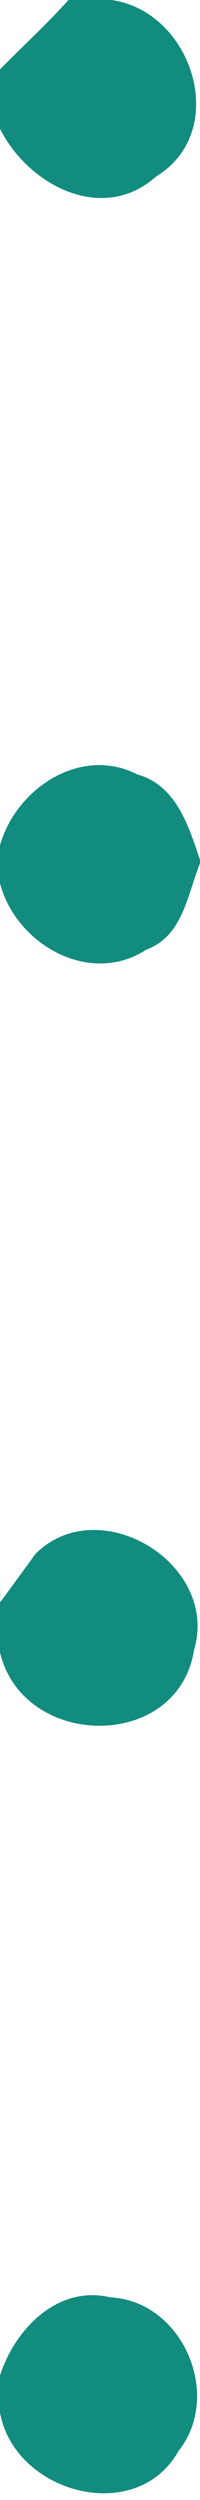
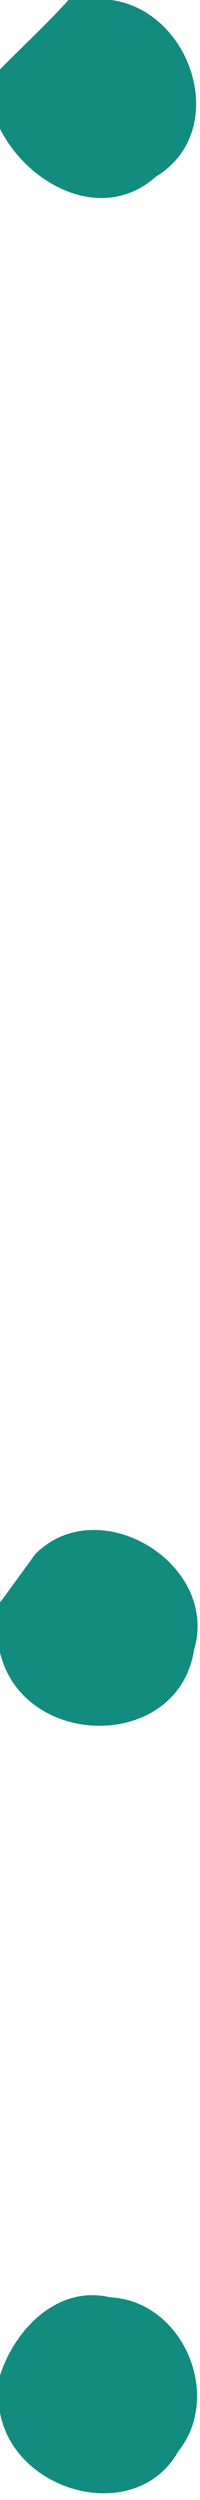
<svg xmlns="http://www.w3.org/2000/svg" version="1.1" id="Layer_1" x="0px" y="0px" width="9px" height="112px" viewBox="0 0 9 112" enable-background="new 0 0 9 112" xml:space="preserve">
  <g id="_x23_fcdbc0ff">
    <path fill="#128C7E" d="M3.08,0H5.02c3.66,0.52,5.352,5.89,2,7.91C4.6,10.06,1.26,8.28,0,5.77V3.11C1.02,2.07,2.1,1.09,3.08,0z" />
-     <path fill="#128C7E" d="M0,37.87c0.72-2.55,3.63-4.47,6.17-3.18c1.76,0.49,2.311,2.3,2.83,3.83v0.15   c-0.561,1.4-0.779,3.28-2.41,3.87C4.05,44.2,0.73,42.32,0,39.58V37.87z" />
    <path fill="#128C7E" d="M1.6,69.609c2.86-2.83,8.291,0.439,7.13,4.32C8,78.471,1.04,78.38,0,74.029V70.71l0.01,1.069   C0.41,71.24,1.2,70.16,1.6,69.609z" />
    <path fill="#128C7E" d="M0,106.42c0.67-2.08,2.6-4.061,4.96-3.5c3.25,0.16,5.08,4.37,3.069,6.891   C6.12,113.189,0.64,111.68,0,108.08V106.42z" />
  </g>
</svg>